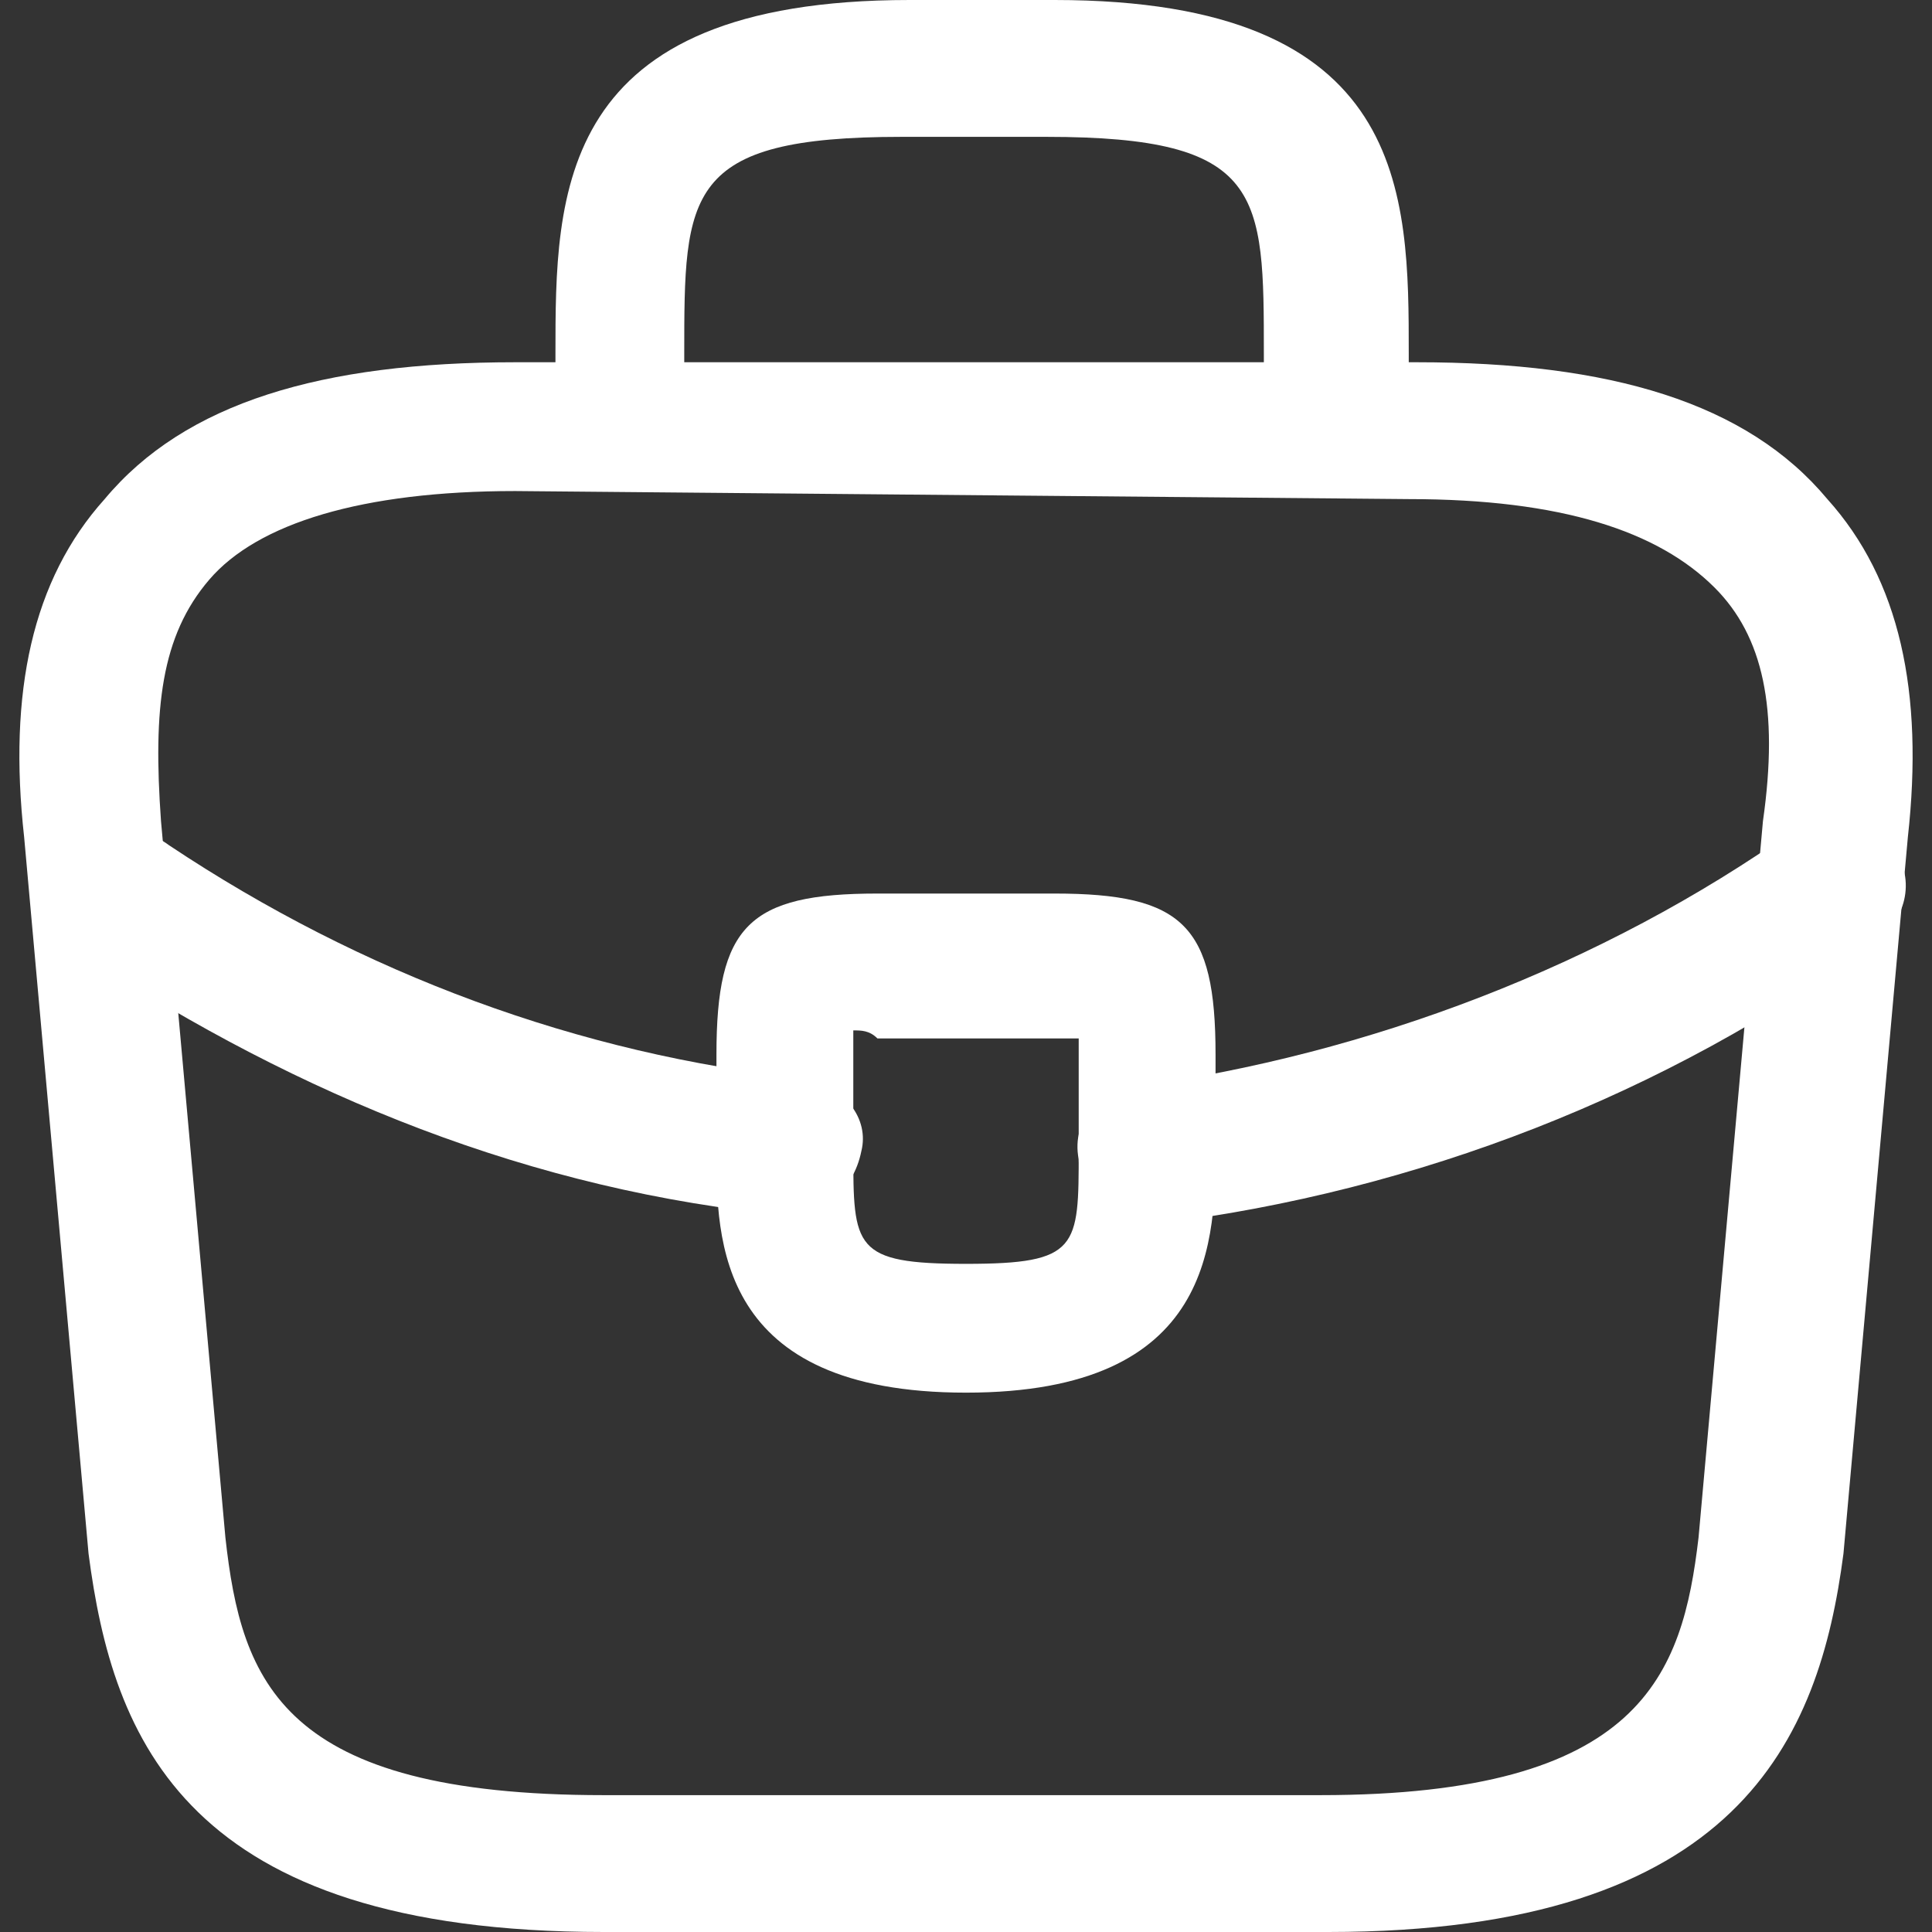
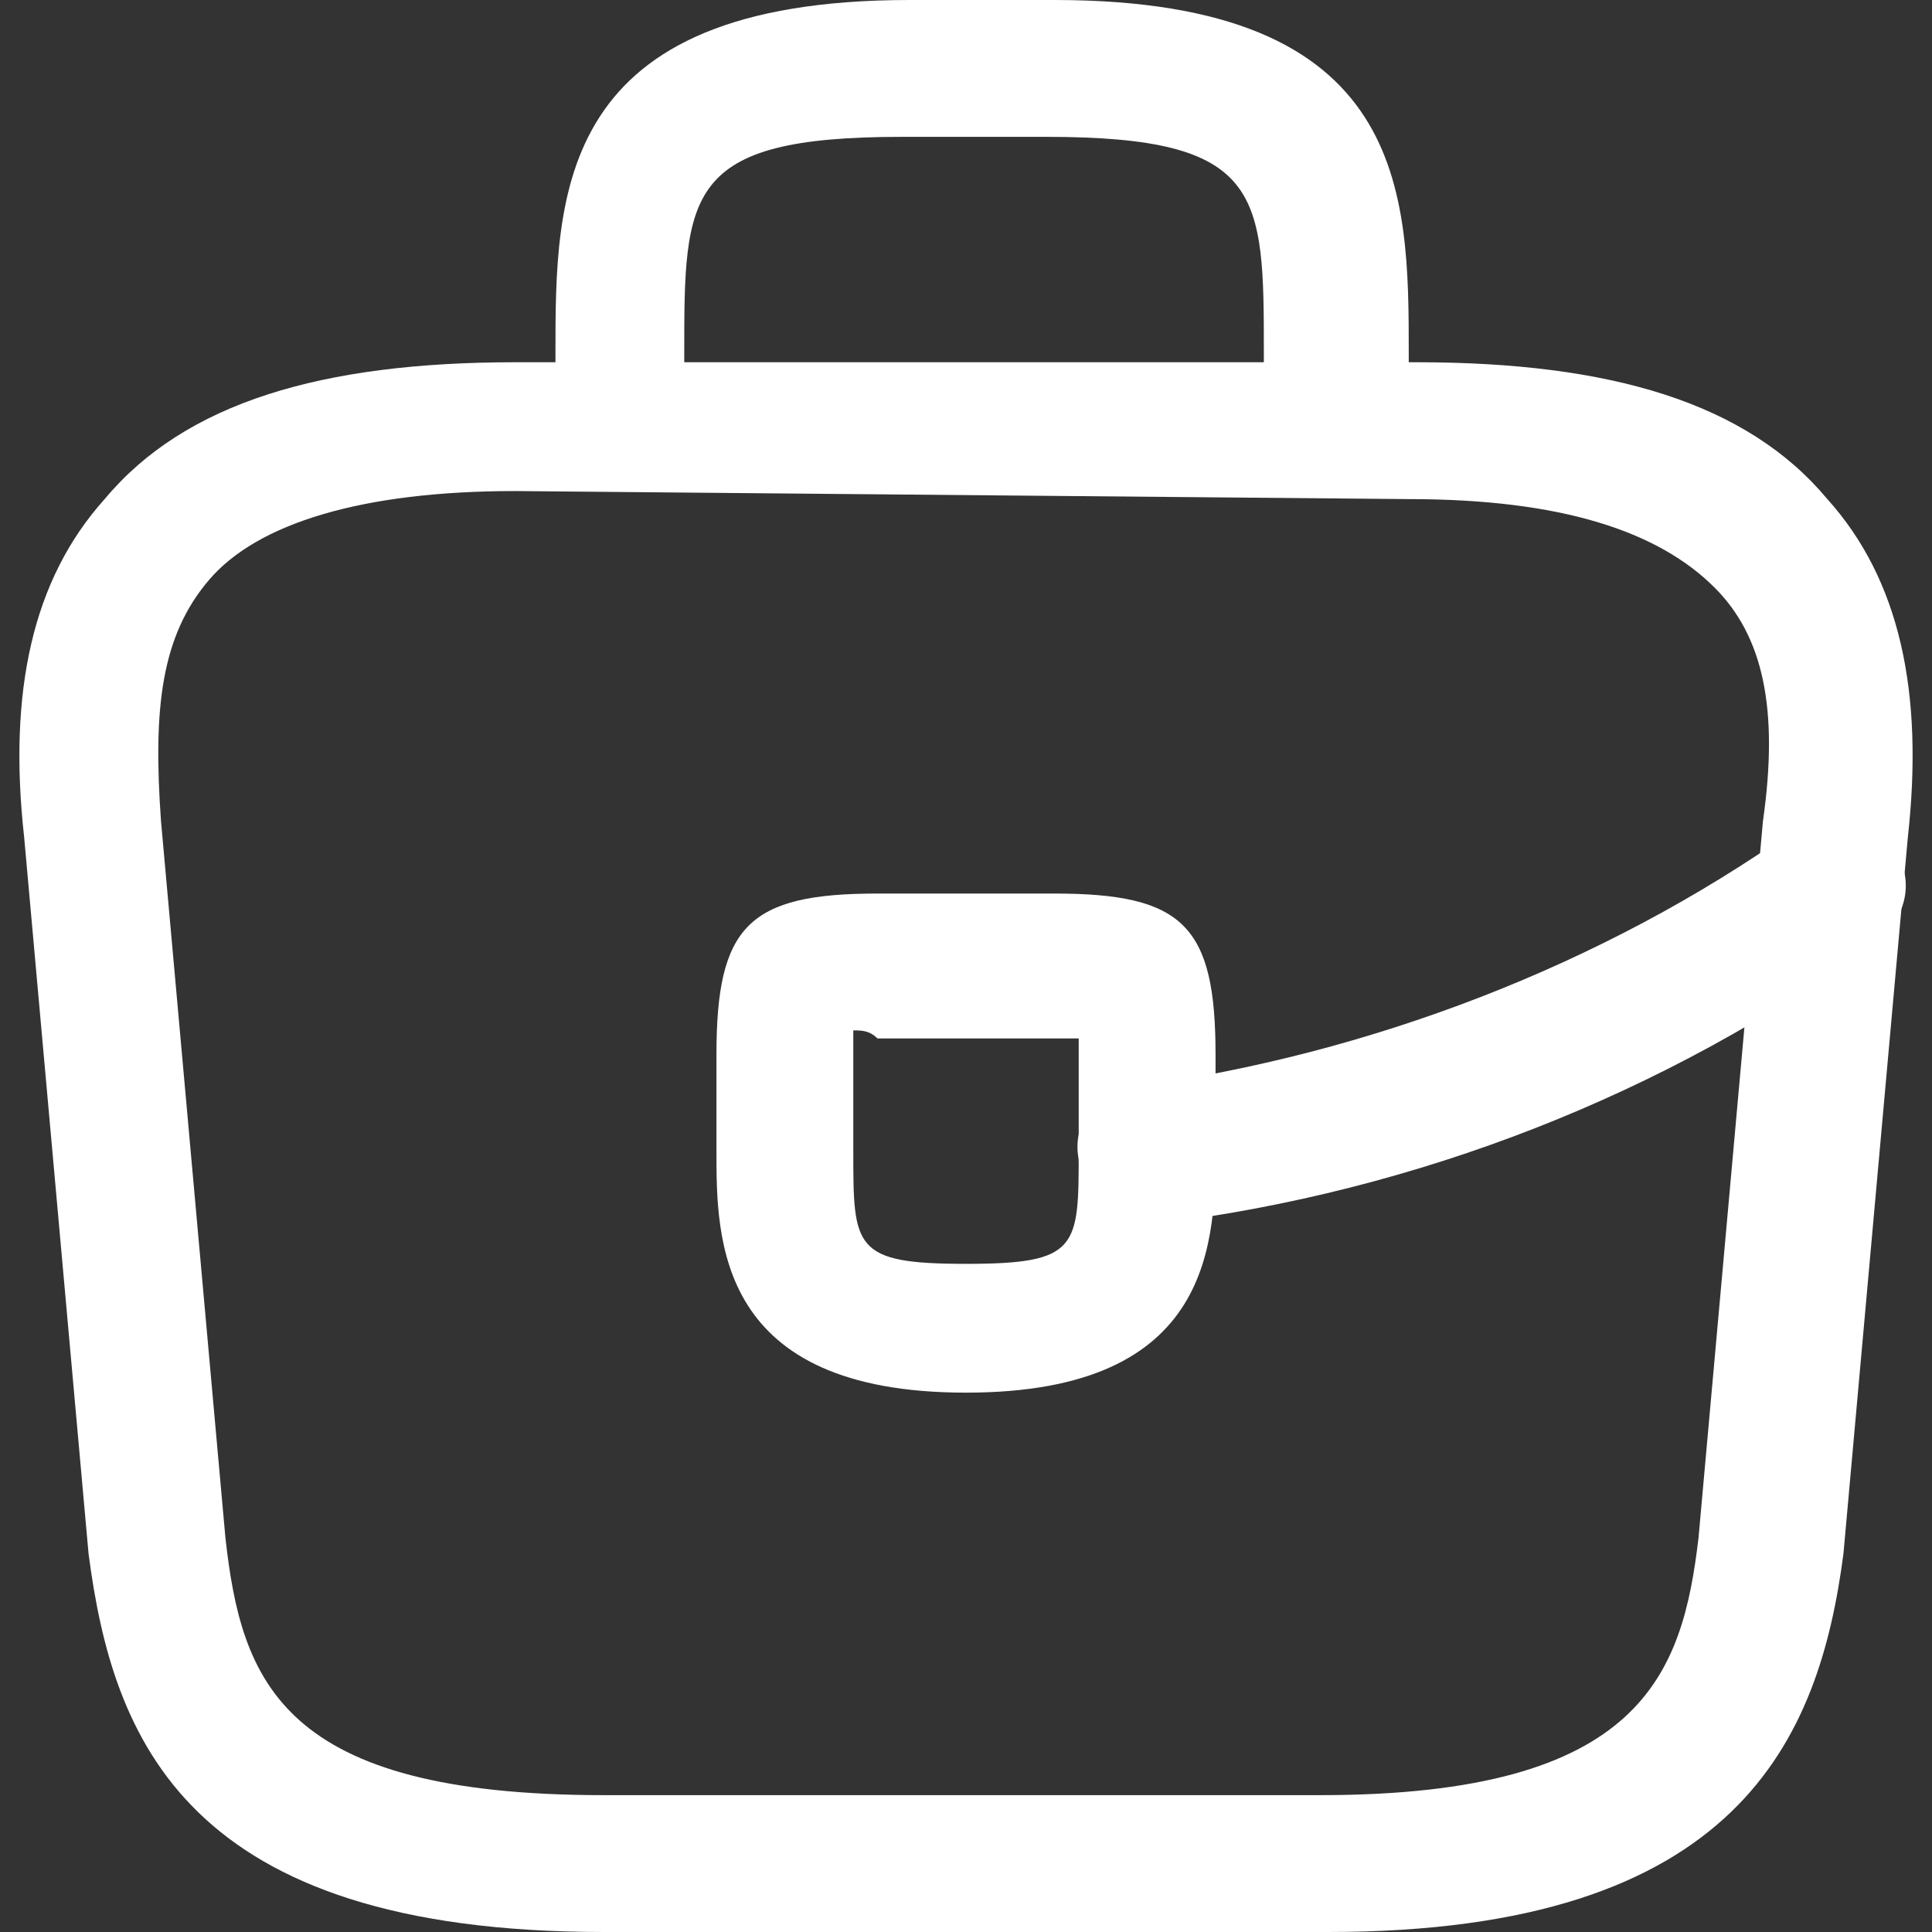
<svg xmlns="http://www.w3.org/2000/svg" version="1.1" id="Layer_1" x="0px" y="0px" viewBox="0 0 24 24" style="enable-background:new 0 0 24 24;" xml:space="preserve">
  <rect x="0" y="0" width="24" height="24" fill="#333333" stroke="none" />
  <style type="text/css">
	.st0{fill:#FFFFFF;}
</style>
  <g>
    <g>
      <path class="st0" d="M16.5,24h-9c-5.2,0-6.1-2.4-6.4-4.7l-0.8-8.9c-0.2-1.8,0.1-3.2,1-4.2C2.3,5,4,4.5,6.4,4.5h11.2    c2.4,0,4.1,0.5,5.1,1.7c0.9,1,1.2,2.4,1,4.2l-0.8,8.9C22.6,21.6,21.6,24,16.5,24z M6.4,6.1c-1.9,0-3.2,0.4-3.8,1.1s-0.7,1.6-0.6,3    l0.8,8.9c0.2,1.8,0.7,3.2,4.7,3.2h8.9c4,0,4.5-1.5,4.7-3.2l0.8-8.9c0.2-1.4,0-2.3-0.6-2.9c-0.7-0.7-1.9-1.1-3.8-1.1L6.4,6.1    L6.4,6.1z" />
    </g>
    <g>
      <path class="st0" d="M16.5,6.1c-0.5,0-0.8-0.4-0.8-0.8V4.4c0-2,0-2.7-2.7-2.7h-1.8c-2.7,0-2.7,0.7-2.7,2.7v0.9    c0,0.5-0.4,0.8-0.8,0.8c-0.5,0-0.8-0.4-0.8-0.8V4.4c0-2,0-4.4,4.4-4.4h1.8c4.4,0,4.4,2.4,4.4,4.4v0.9C17.3,5.8,16.9,6.1,16.5,6.1z    " />
    </g>
    <g>
      <path class="st0" d="M12,17.3c-3.1,0-3.1-1.9-3.1-3v-1.2c0-1.6,0.4-2,2-2h2.2c1.6,0,2,0.4,2,2v1.1C15.1,15.4,15.1,17.3,12,17.3z     M10.6,12.8c0,0.1,0,0.2,0,0.3v1.2c0,1.2,0,1.4,1.4,1.4s1.4-0.2,1.4-1.4v-1.1c0-0.1,0-0.2,0-0.3c-0.1,0-0.2,0-0.3,0h-2.2    C10.8,12.8,10.7,12.8,10.6,12.8z" />
    </g>
    <g>
      <path class="st0" d="M14.2,15.1c-0.4,0-0.8-0.3-0.8-0.7c-0.1-0.5,0.3-0.9,0.7-0.9c2.9-0.4,5.8-1.5,8.2-3.2    c0.4-0.3,0.9-0.2,1.2,0.2c0.3,0.4,0.2,0.9-0.2,1.2c-2.6,1.9-5.7,3.1-8.9,3.5C14.3,15.1,14.3,15.1,14.2,15.1z" />
    </g>
    <g>
-       <path class="st0" d="M9.8,15.1C9.7,15.1,9.7,15.1,9.8,15.1c-3.2-0.3-6.1-1.5-8.7-3.2c-0.4-0.3-0.5-0.8-0.2-1.2s0.8-0.5,1.2-0.2    c2.4,1.6,5.1,2.6,7.9,2.9c0.5,0.1,0.8,0.5,0.7,0.9C10.6,14.8,10.2,15.1,9.8,15.1z" />
-     </g>
+       </g>
  </g>
</svg>